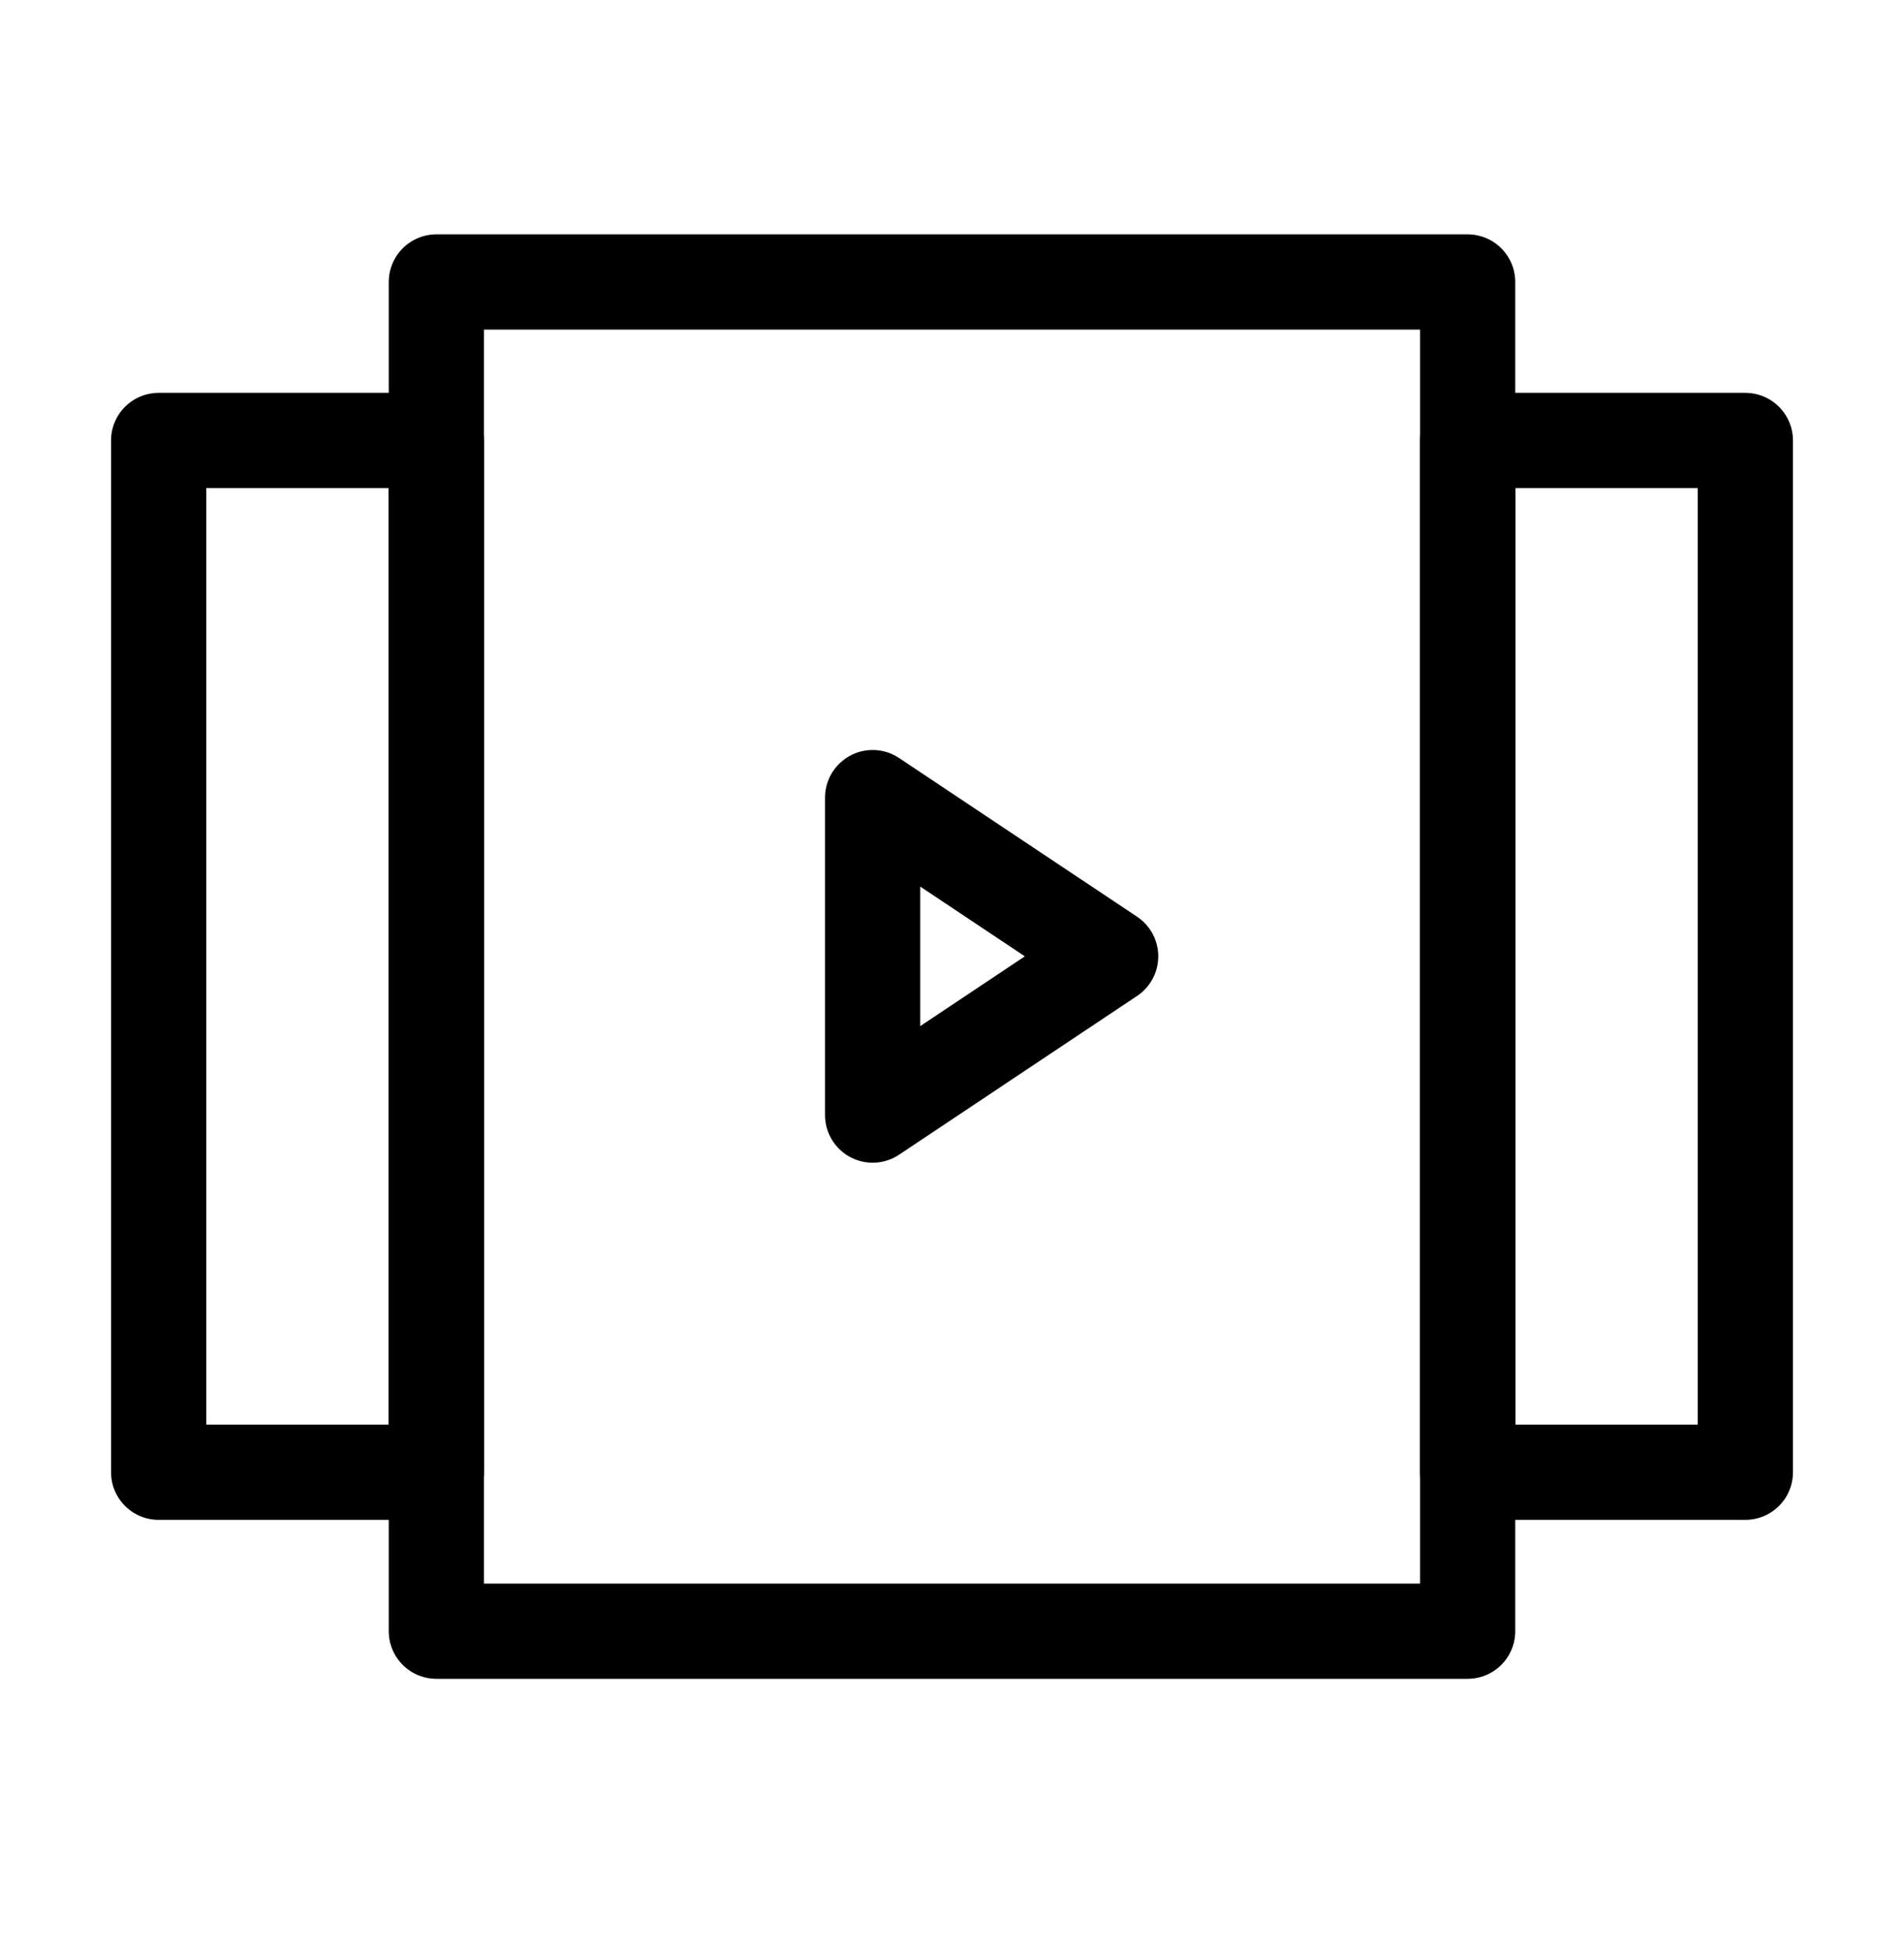
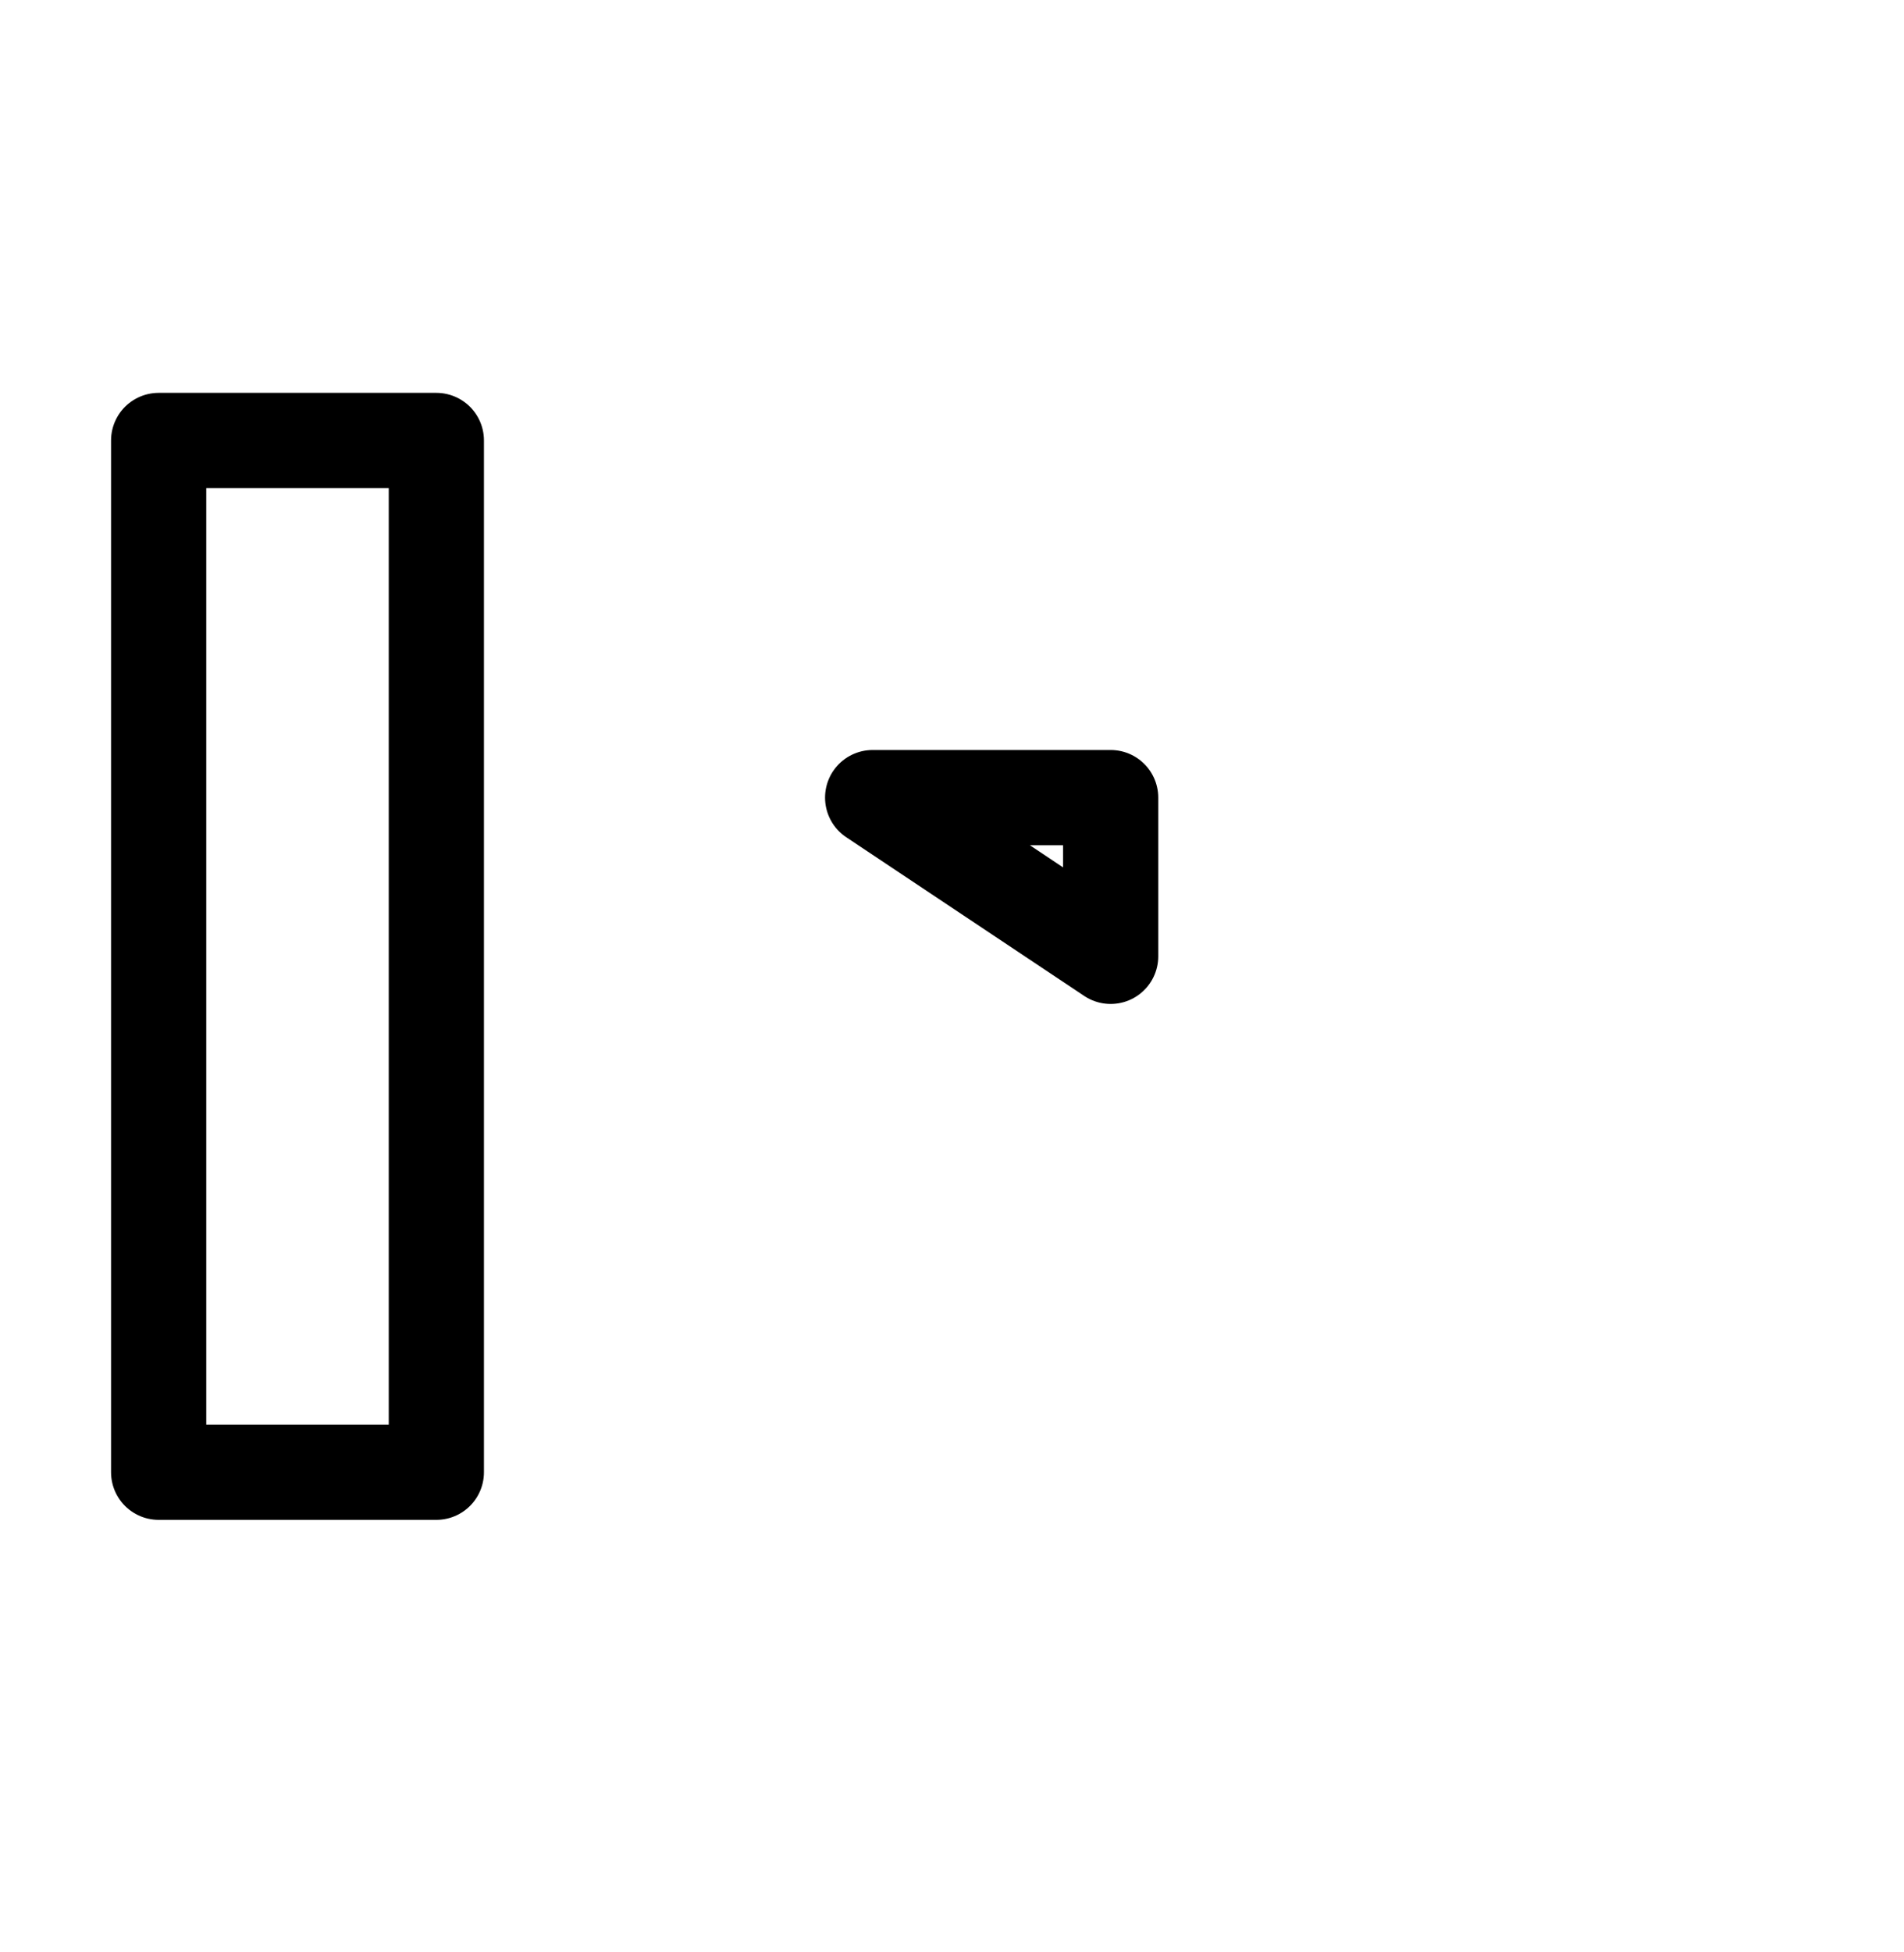
<svg xmlns="http://www.w3.org/2000/svg" width="40" height="41" viewBox="0 0 40 41" fill="none">
-   <path d="M30.833 5.922H9.167V34.255H30.833V5.922Z" stroke="black" stroke-width="2" stroke-linecap="round" stroke-linejoin="round" />
  <path d="M9.167 9.25H3.333V30.917H9.167V9.25Z" stroke="black" stroke-width="2" stroke-linecap="round" stroke-linejoin="round" />
-   <path d="M36.667 9.25H30.833V30.917H36.667V9.25Z" stroke="black" stroke-width="2" stroke-linecap="round" stroke-linejoin="round" />
-   <path d="M18.333 16.75L23.333 20.083L18.333 23.417V16.75Z" stroke="black" stroke-width="2" stroke-linecap="round" stroke-linejoin="round" />
+   <path d="M18.333 16.75L23.333 20.083V16.75Z" stroke="black" stroke-width="2" stroke-linecap="round" stroke-linejoin="round" />
</svg>